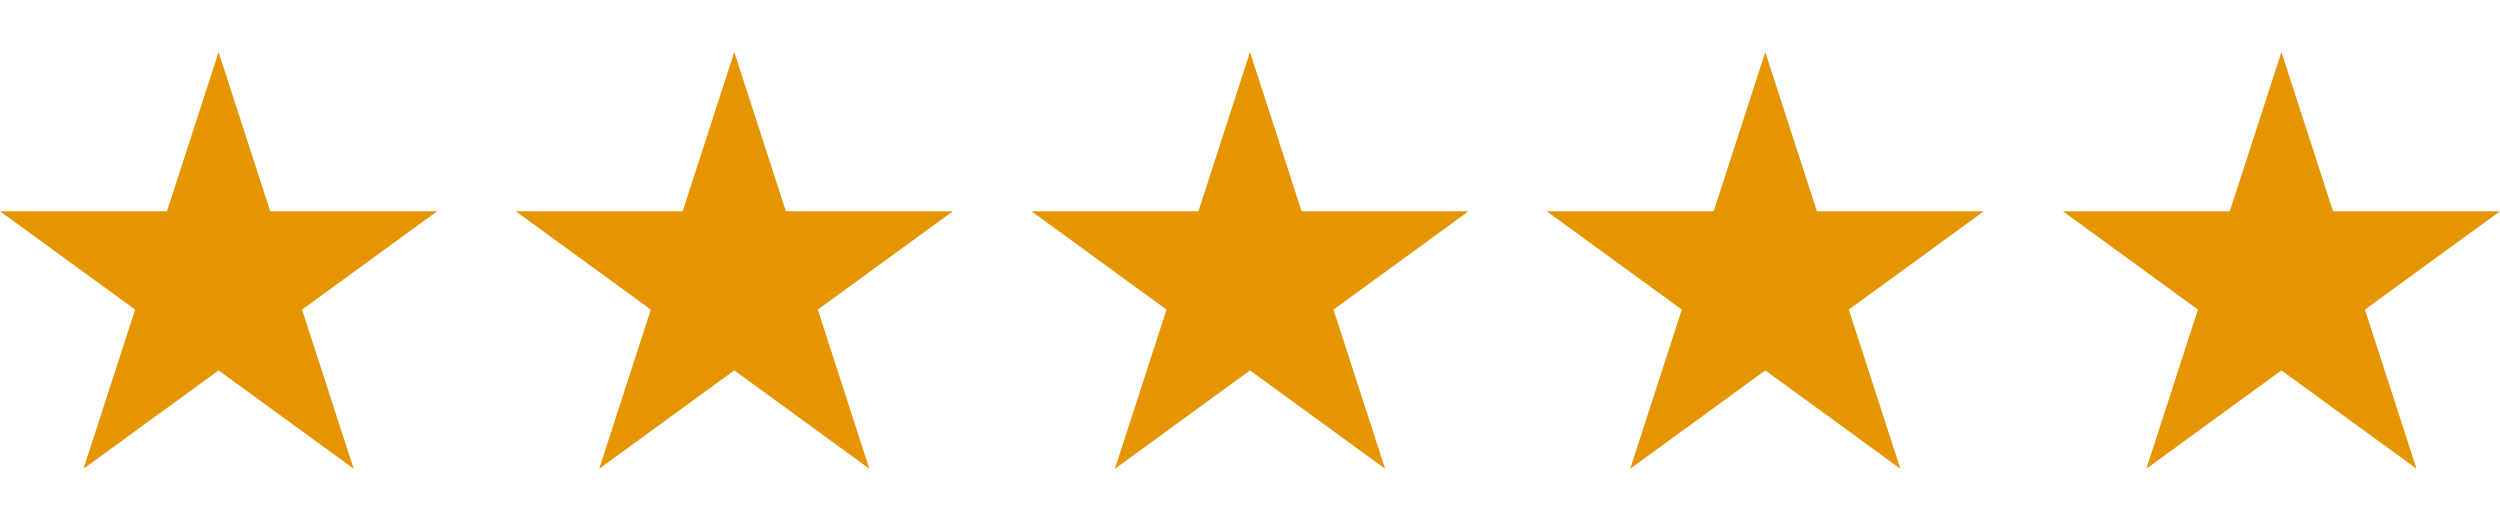
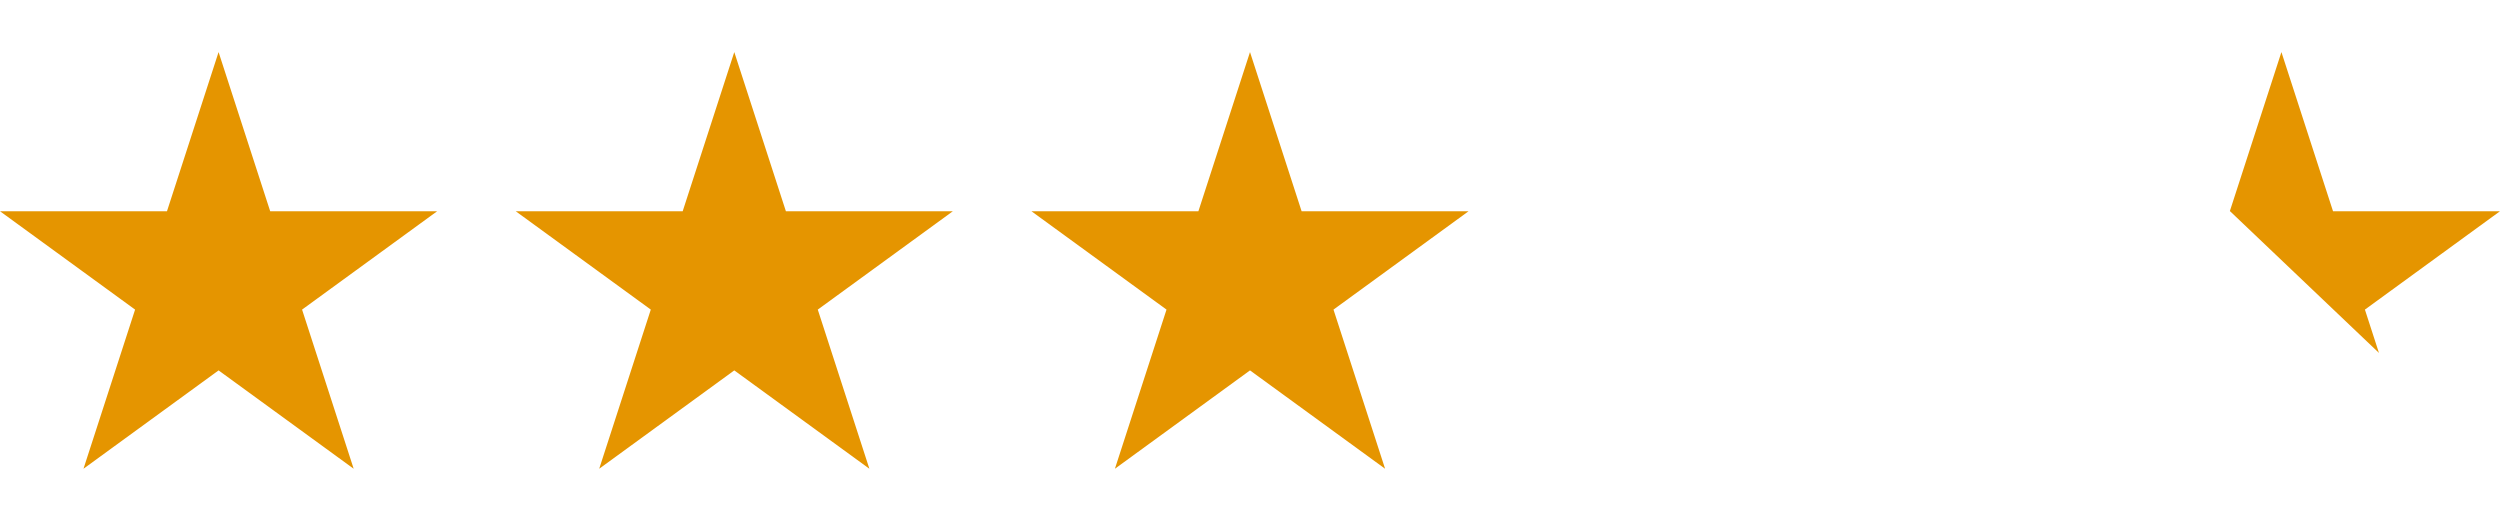
<svg xmlns="http://www.w3.org/2000/svg" width="1920" zoomAndPan="magnify" viewBox="0 0 1440 300" height="400" preserveAspectRatio="xMidYMid meet" version="1.2">
  <defs>
    <clipPath id="1c614267f9">
      <path d="M 0 30 L 252 30 L 252 270 L 0 270 Z M 0 30 " />
    </clipPath>
    <clipPath id="30d6c86c35">
      <path d="M 125.902 30 L 155.625 121.672 L 251.805 121.672 L 173.992 178.328 L 203.715 270 L 125.902 213.344 L 48.09 270 L 77.812 178.328 L 0 121.672 L 96.18 121.672 Z M 125.902 30 " />
    </clipPath>
    <clipPath id="e5408dfff2">
      <path d="M 1188.195 30 L 1440 30 L 1440 270 L 1188.195 270 Z M 1188.195 30 " />
    </clipPath>
    <clipPath id="034e0b4639">
      <path d="M 1314.098 30 L 1343.82 121.672 L 1440 121.672 L 1362.188 178.328 L 1391.91 270 L 1314.098 213.344 L 1236.285 270 L 1266.008 178.328 L 1188.195 121.672 L 1284.375 121.672 Z M 1314.098 30 " />
    </clipPath>
    <clipPath id="8b11074db0">
      <path d="M 594.098 30 L 846 30 L 846 270 L 594.098 270 Z M 594.098 30 " />
    </clipPath>
    <clipPath id="8afd9a96d7">
      <path d="M 720 30 L 749.723 121.672 L 845.902 121.672 L 768.09 178.328 L 797.812 270 L 720 213.344 L 642.188 270 L 671.91 178.328 L 594.098 121.672 L 690.277 121.672 Z M 720 30 " />
    </clipPath>
    <clipPath id="ef37a3436b">
      <path d="M 297.051 30 L 549 30 L 549 270 L 297.051 270 Z M 297.051 30 " />
    </clipPath>
    <clipPath id="866f939178">
      <path d="M 422.949 30 L 452.672 121.672 L 548.852 121.672 L 471.039 178.328 L 500.762 270 L 422.949 213.344 L 345.141 270 L 374.859 178.328 L 297.051 121.672 L 393.23 121.672 Z M 422.949 30 " />
    </clipPath>
    <clipPath id="ba1266591c">
      <path d="M 890.902 30 L 1143 30 L 1143 270 L 890.902 270 Z M 890.902 30 " />
    </clipPath>
    <clipPath id="7f61d0bf91">
-       <path d="M 1016.805 30 L 1046.523 121.672 L 1142.703 121.672 L 1064.895 178.328 L 1094.613 270 L 1016.805 213.344 L 938.992 270 L 968.715 178.328 L 890.902 121.672 L 987.082 121.672 Z M 1016.805 30 " />
-     </clipPath>
+       </clipPath>
  </defs>
  <g id="cfe2a17b06">
    <g clip-rule="nonzero" clip-path="url(#1c614267f9)">
      <g clip-rule="nonzero" clip-path="url(#30d6c86c35)">
        <path style=" stroke:none;fill-rule:nonzero;fill:#e59500;fill-opacity:1;" d="M 0 30 L 252.188 30 L 252.188 270 L 0 270 Z M 0 30 " />
      </g>
    </g>
    <g clip-rule="nonzero" clip-path="url(#e5408dfff2)">
      <g clip-rule="nonzero" clip-path="url(#034e0b4639)">
-         <path style=" stroke:none;fill-rule:nonzero;fill:#e59500;fill-opacity:1;" d="M 1188.195 30 L 1440.383 30 L 1440.383 270 L 1188.195 270 Z M 1188.195 30 " />
+         <path style=" stroke:none;fill-rule:nonzero;fill:#e59500;fill-opacity:1;" d="M 1188.195 30 L 1440.383 30 L 1440.383 270 Z M 1188.195 30 " />
      </g>
    </g>
    <g clip-rule="nonzero" clip-path="url(#8b11074db0)">
      <g clip-rule="nonzero" clip-path="url(#8afd9a96d7)">
        <path style=" stroke:none;fill-rule:nonzero;fill:#e59500;fill-opacity:1;" d="M 594.098 30 L 846.285 30 L 846.285 270 L 594.098 270 Z M 594.098 30 " />
      </g>
    </g>
    <g clip-rule="nonzero" clip-path="url(#ef37a3436b)">
      <g clip-rule="nonzero" clip-path="url(#866f939178)">
        <path style=" stroke:none;fill-rule:nonzero;fill:#e59500;fill-opacity:1;" d="M 297.051 30 L 549.238 30 L 549.238 270 L 297.051 270 Z M 297.051 30 " />
      </g>
    </g>
    <g clip-rule="nonzero" clip-path="url(#ba1266591c)">
      <g clip-rule="nonzero" clip-path="url(#7f61d0bf91)">
        <path style=" stroke:none;fill-rule:nonzero;fill:#e59500;fill-opacity:1;" d="M 890.902 30 L 1143.09 30 L 1143.09 270 L 890.902 270 Z M 890.902 30 " />
      </g>
    </g>
  </g>
</svg>